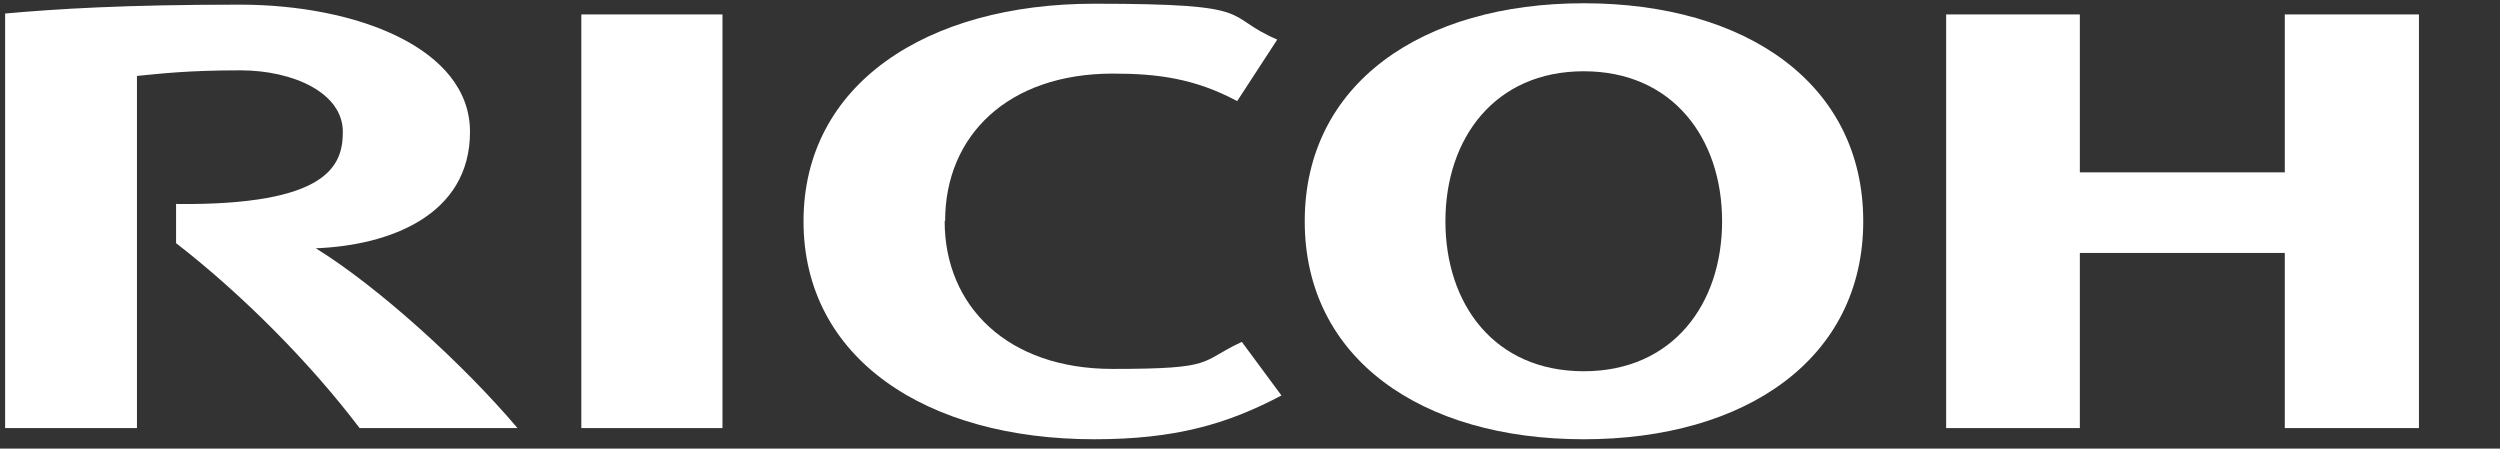
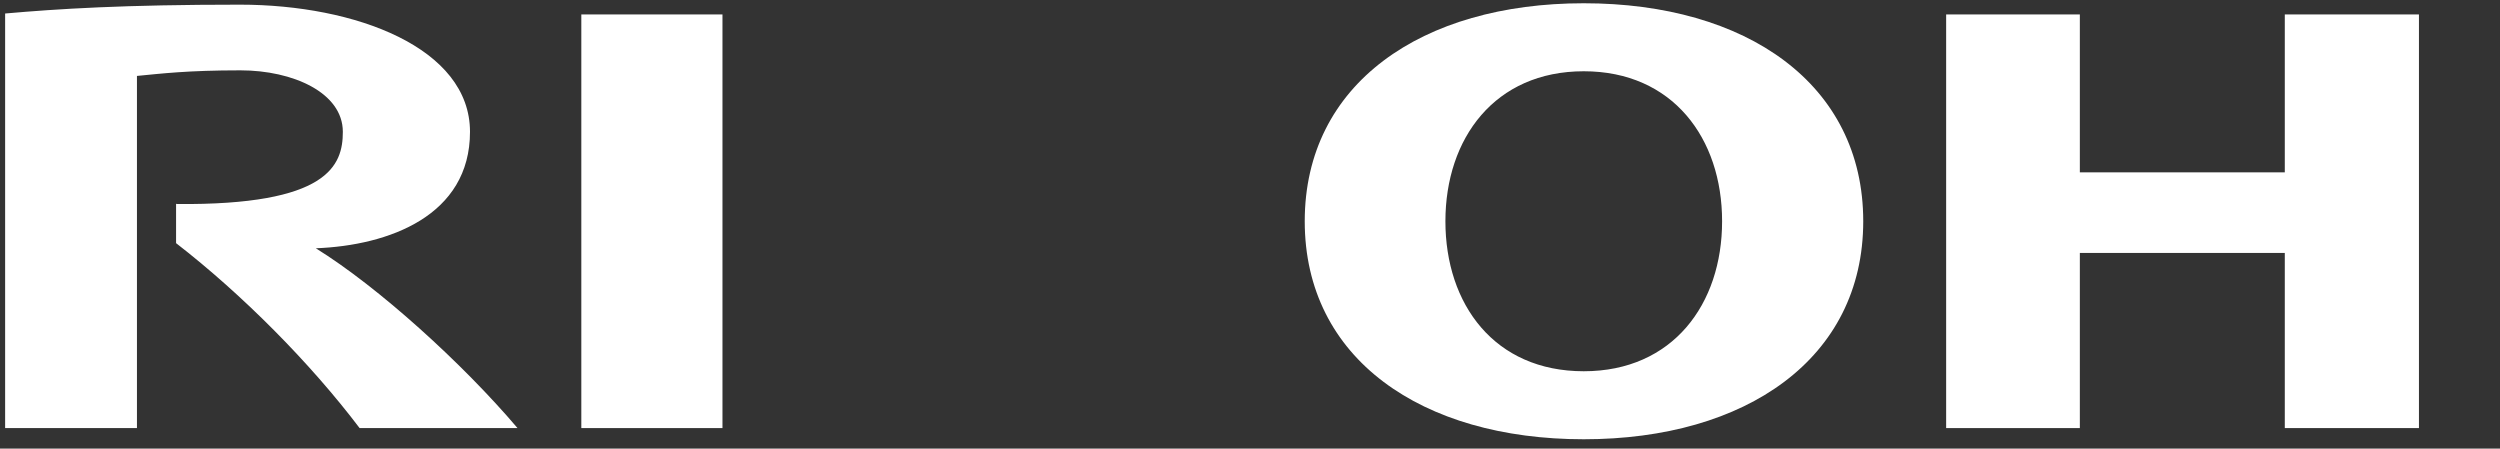
<svg xmlns="http://www.w3.org/2000/svg" id="svg3336" version="1.1" viewBox="0 0 536.7 96.3">
  <rect x="0" y="0" width="536.7" height="96.3" fill="#333333" stroke="none" />
  <defs>
    <style>
      .st0 {
        fill: #fff;
      }
    </style>
  </defs>
  <g id="g3344">
    <g id="g3864">
      <g id="g3870">
-         <path id="path3872" class="st0" d="M202.8,47.5c0,18.2,13.5,31.7,36,31.7s18.5-1.5,27.8-5.8l8.5,11.5c-11.7,6.2-22.9,9.4-40.2,9.4-36,0-62.4-17.3-62.4-46.8h0c0-29.4,26.4-46.7,62.4-46.7s27.2,2.5,39.3,7.7l-8.6,13.2c-9.2-4.9-17.2-5.9-26.7-5.9-22.6,0-36,13.4-36,31.6" />
-       </g>
+         </g>
      <g id="g3874">
        <path id="path3876" class="st0" d="M340,79.7c-19.2,0-29.7-14.4-29.7-32.2s10.6-32.2,29.7-32.2,29.7,14.4,29.7,32.2-10.6,32.2-29.7,32.2M340,.7c-34.8,0-59.9,17.3-59.9,46.8s25.1,46.8,59.9,46.8,60-17.3,60-46.8S374.9.7,340,.7" />
      </g>
      <g id="g3878">
        <path id="path3880" class="st0" d="M490.5,54.3v37.6h28.8V3.1h-28.8v33.9h-44V3.1h-28.7v88.8h28.7v-37.6h44Z" />
      </g>
      <path id="path3882" class="st0" d="M155.1,3.1h-30.3v88.8h30.3V3.1Z" />
      <g id="g3884">
        <path id="path3886" class="st0" d="M37.8,43.7v8.5c14.2,11,28.8,25.7,39.4,39.7h33.9c-11.8-13.9-29.9-30.3-43.3-38.6,15.7-.6,33.1-7,33.1-25S76.4,1,51.5,1,12.4,1.9,1.1,2.9v89h28.3V16.3c5.2-.5,10.9-1.2,22.2-1.2s22,4.8,22,13.2c0,7.2-3.1,15.8-35.7,15.5" />
      </g>
    </g>
  </g>
</svg>